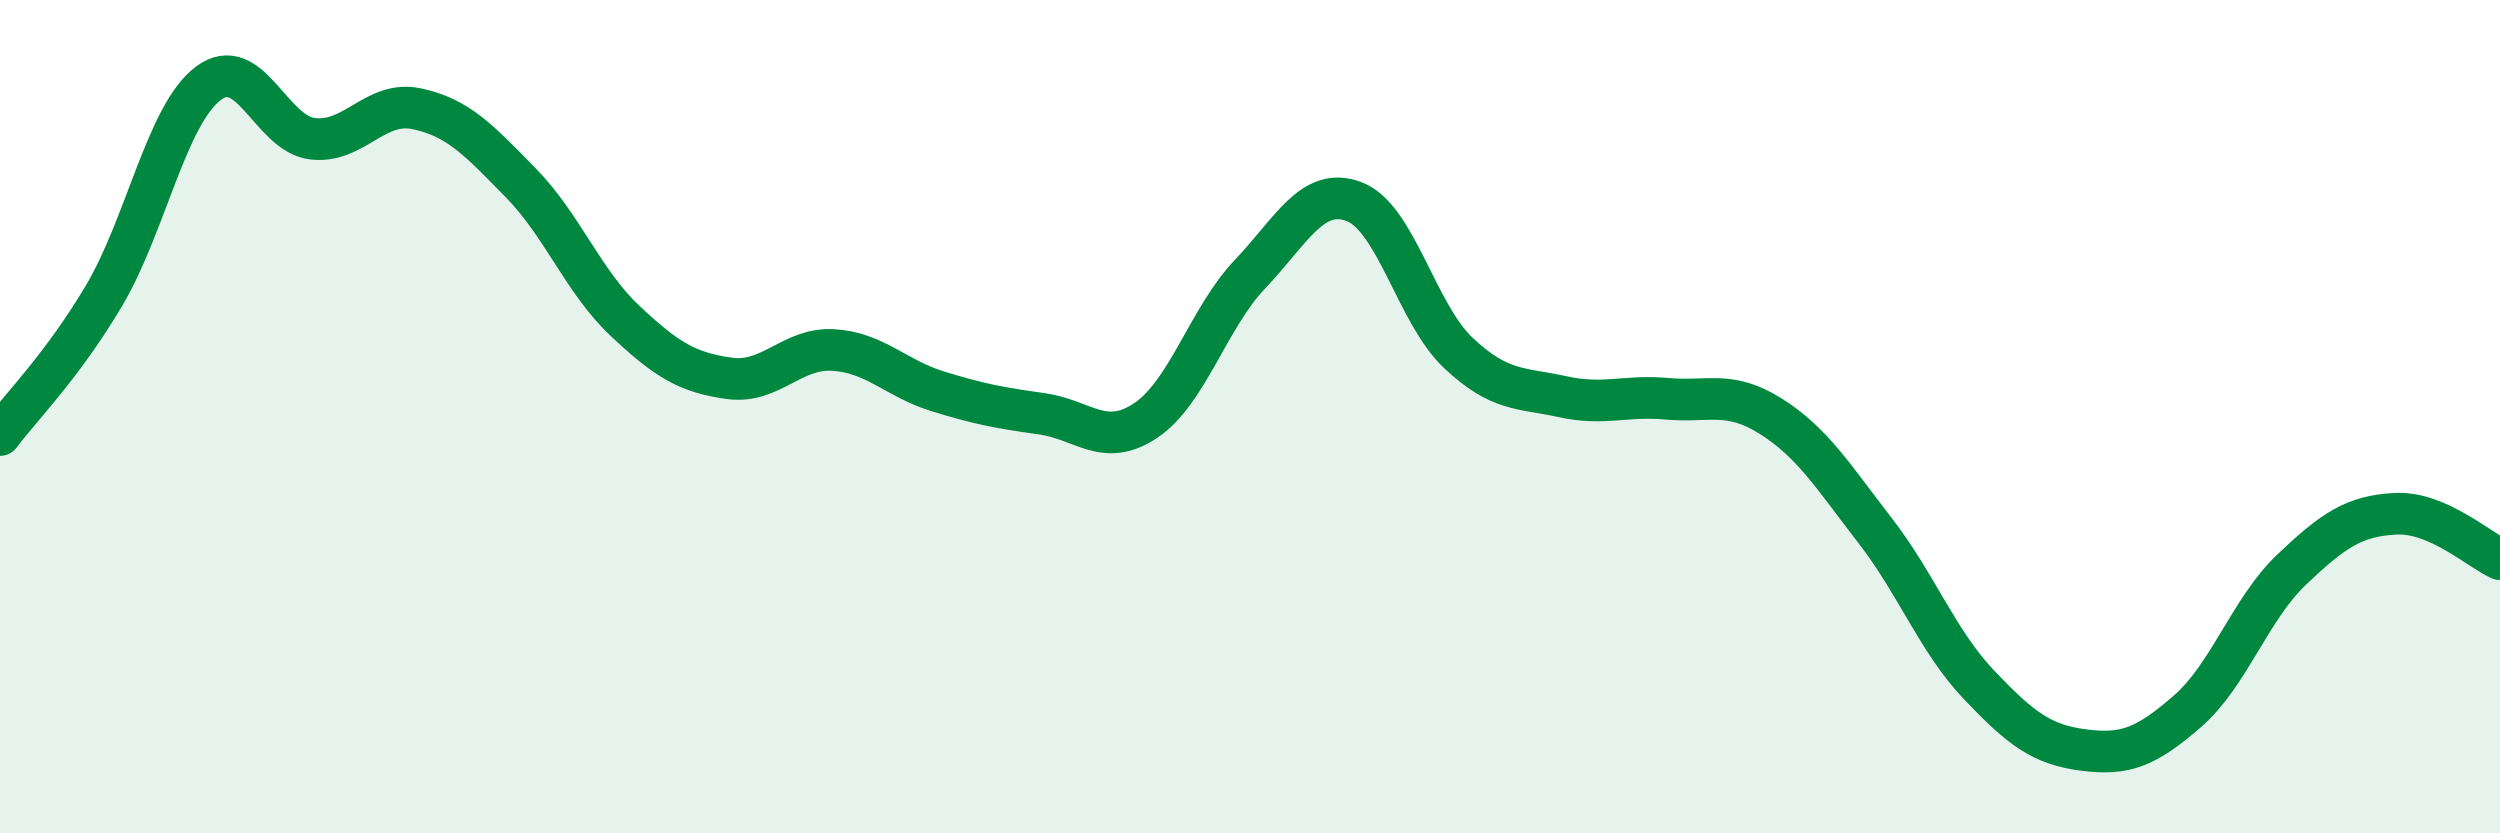
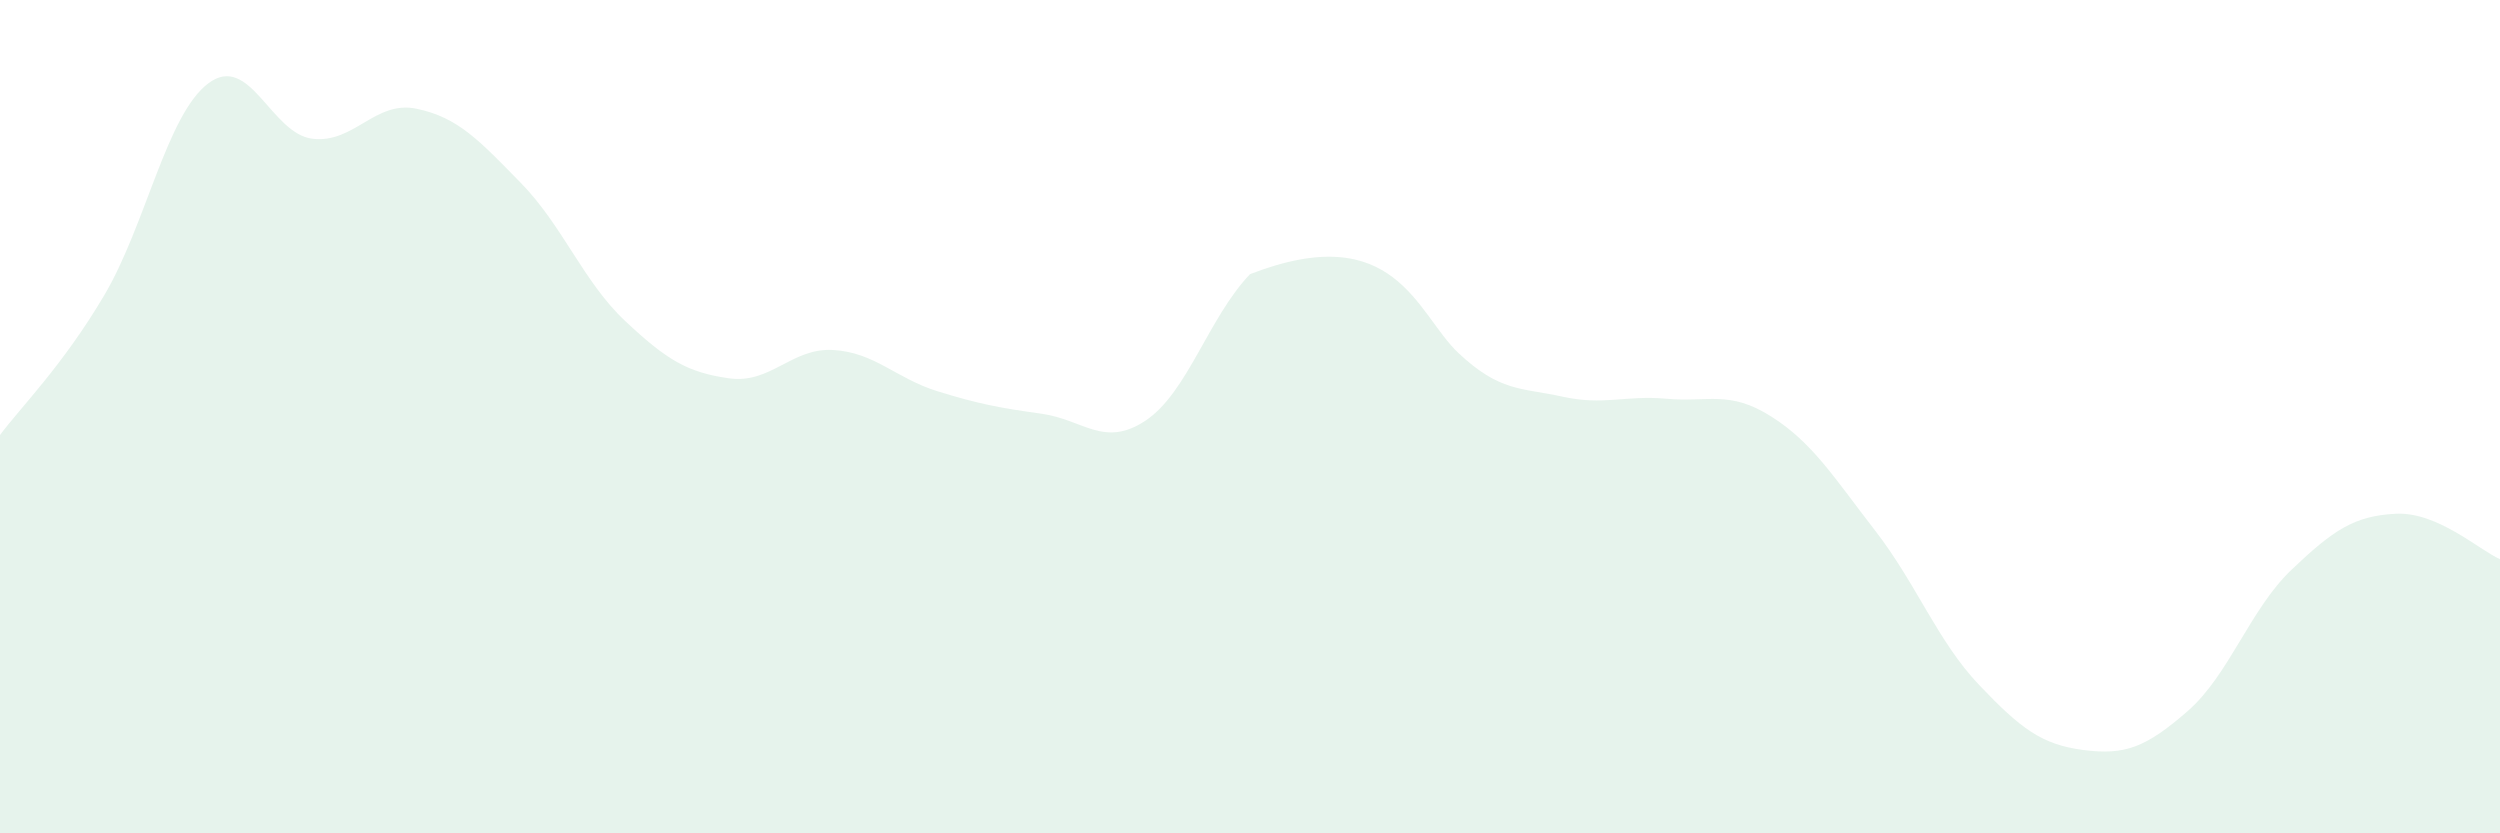
<svg xmlns="http://www.w3.org/2000/svg" width="60" height="20" viewBox="0 0 60 20">
-   <path d="M 0,10.44 C 0.5,9.77 1.5,8.78 2.5,7.09 C 3.5,5.4 4,2.75 5,2 C 6,1.25 6.5,3.21 7.5,3.33 C 8.5,3.45 9,2.4 10,2.61 C 11,2.82 11.5,3.37 12.5,4.39 C 13.5,5.41 14,6.76 15,7.7 C 16,8.64 16.5,8.94 17.5,9.08 C 18.5,9.22 19,8.34 20,8.4 C 21,8.46 21.5,9.08 22.5,9.39 C 23.5,9.7 24,9.79 25,9.93 C 26,10.07 26.5,10.76 27.5,10.09 C 28.5,9.42 29,7.63 30,6.58 C 31,5.53 31.5,4.46 32.5,4.84 C 33.5,5.22 34,7.53 35,8.47 C 36,9.41 36.5,9.3 37.5,9.52 C 38.5,9.74 39,9.48 40,9.57 C 41,9.66 41.5,9.36 42.5,9.99 C 43.5,10.62 44,11.44 45,12.73 C 46,14.02 46.5,15.39 47.5,16.44 C 48.5,17.49 49,17.87 50,18 C 51,18.13 51.5,17.94 52.5,17.07 C 53.5,16.2 54,14.62 55,13.67 C 56,12.72 56.5,12.38 57.5,12.33 C 58.5,12.28 59.5,13.2 60,13.42L60 20L0 20Z" fill="#008740" opacity="0.1" stroke-linecap="round" stroke-linejoin="round" />
-   <path d="M 0,10.44 C 0.5,9.77 1.5,8.78 2.5,7.09 C 3.5,5.4 4,2.75 5,2 C 6,1.25 6.5,3.21 7.5,3.33 C 8.5,3.45 9,2.4 10,2.61 C 11,2.82 11.5,3.37 12.5,4.39 C 13.5,5.41 14,6.76 15,7.7 C 16,8.64 16.5,8.94 17.5,9.08 C 18.5,9.22 19,8.34 20,8.4 C 21,8.46 21.5,9.08 22.5,9.39 C 23.5,9.7 24,9.79 25,9.93 C 26,10.07 26.5,10.76 27.5,10.09 C 28.5,9.42 29,7.63 30,6.58 C 31,5.53 31.5,4.46 32.5,4.84 C 33.5,5.22 34,7.53 35,8.47 C 36,9.41 36.5,9.3 37.5,9.52 C 38.5,9.74 39,9.48 40,9.57 C 41,9.66 41.5,9.36 42.5,9.99 C 43.5,10.62 44,11.44 45,12.73 C 46,14.02 46.5,15.39 47.5,16.44 C 48.5,17.49 49,17.87 50,18 C 51,18.13 51.5,17.94 52.5,17.07 C 53.5,16.2 54,14.62 55,13.67 C 56,12.72 56.5,12.38 57.5,12.33 C 58.5,12.28 59.5,13.2 60,13.42" stroke="#008740" stroke-width="1" fill="none" stroke-linecap="round" stroke-linejoin="round" />
+   <path d="M 0,10.44 C 0.5,9.77 1.5,8.78 2.5,7.09 C 3.5,5.4 4,2.75 5,2 C 6,1.25 6.5,3.21 7.5,3.33 C 8.5,3.45 9,2.4 10,2.61 C 11,2.82 11.5,3.37 12.5,4.39 C 13.5,5.41 14,6.76 15,7.7 C 16,8.64 16.5,8.94 17.5,9.08 C 18.5,9.22 19,8.34 20,8.4 C 21,8.46 21.5,9.08 22.5,9.39 C 23.5,9.7 24,9.79 25,9.93 C 26,10.07 26.5,10.76 27.5,10.09 C 28.5,9.42 29,7.63 30,6.58 C 33.5,5.22 34,7.53 35,8.47 C 36,9.41 36.5,9.3 37.5,9.52 C 38.5,9.74 39,9.48 40,9.57 C 41,9.66 41.5,9.36 42.5,9.99 C 43.5,10.62 44,11.44 45,12.73 C 46,14.02 46.5,15.39 47.5,16.44 C 48.5,17.49 49,17.87 50,18 C 51,18.13 51.5,17.94 52.5,17.07 C 53.5,16.2 54,14.62 55,13.67 C 56,12.72 56.5,12.38 57.5,12.33 C 58.5,12.28 59.5,13.2 60,13.42L60 20L0 20Z" fill="#008740" opacity="0.1" stroke-linecap="round" stroke-linejoin="round" />
</svg>